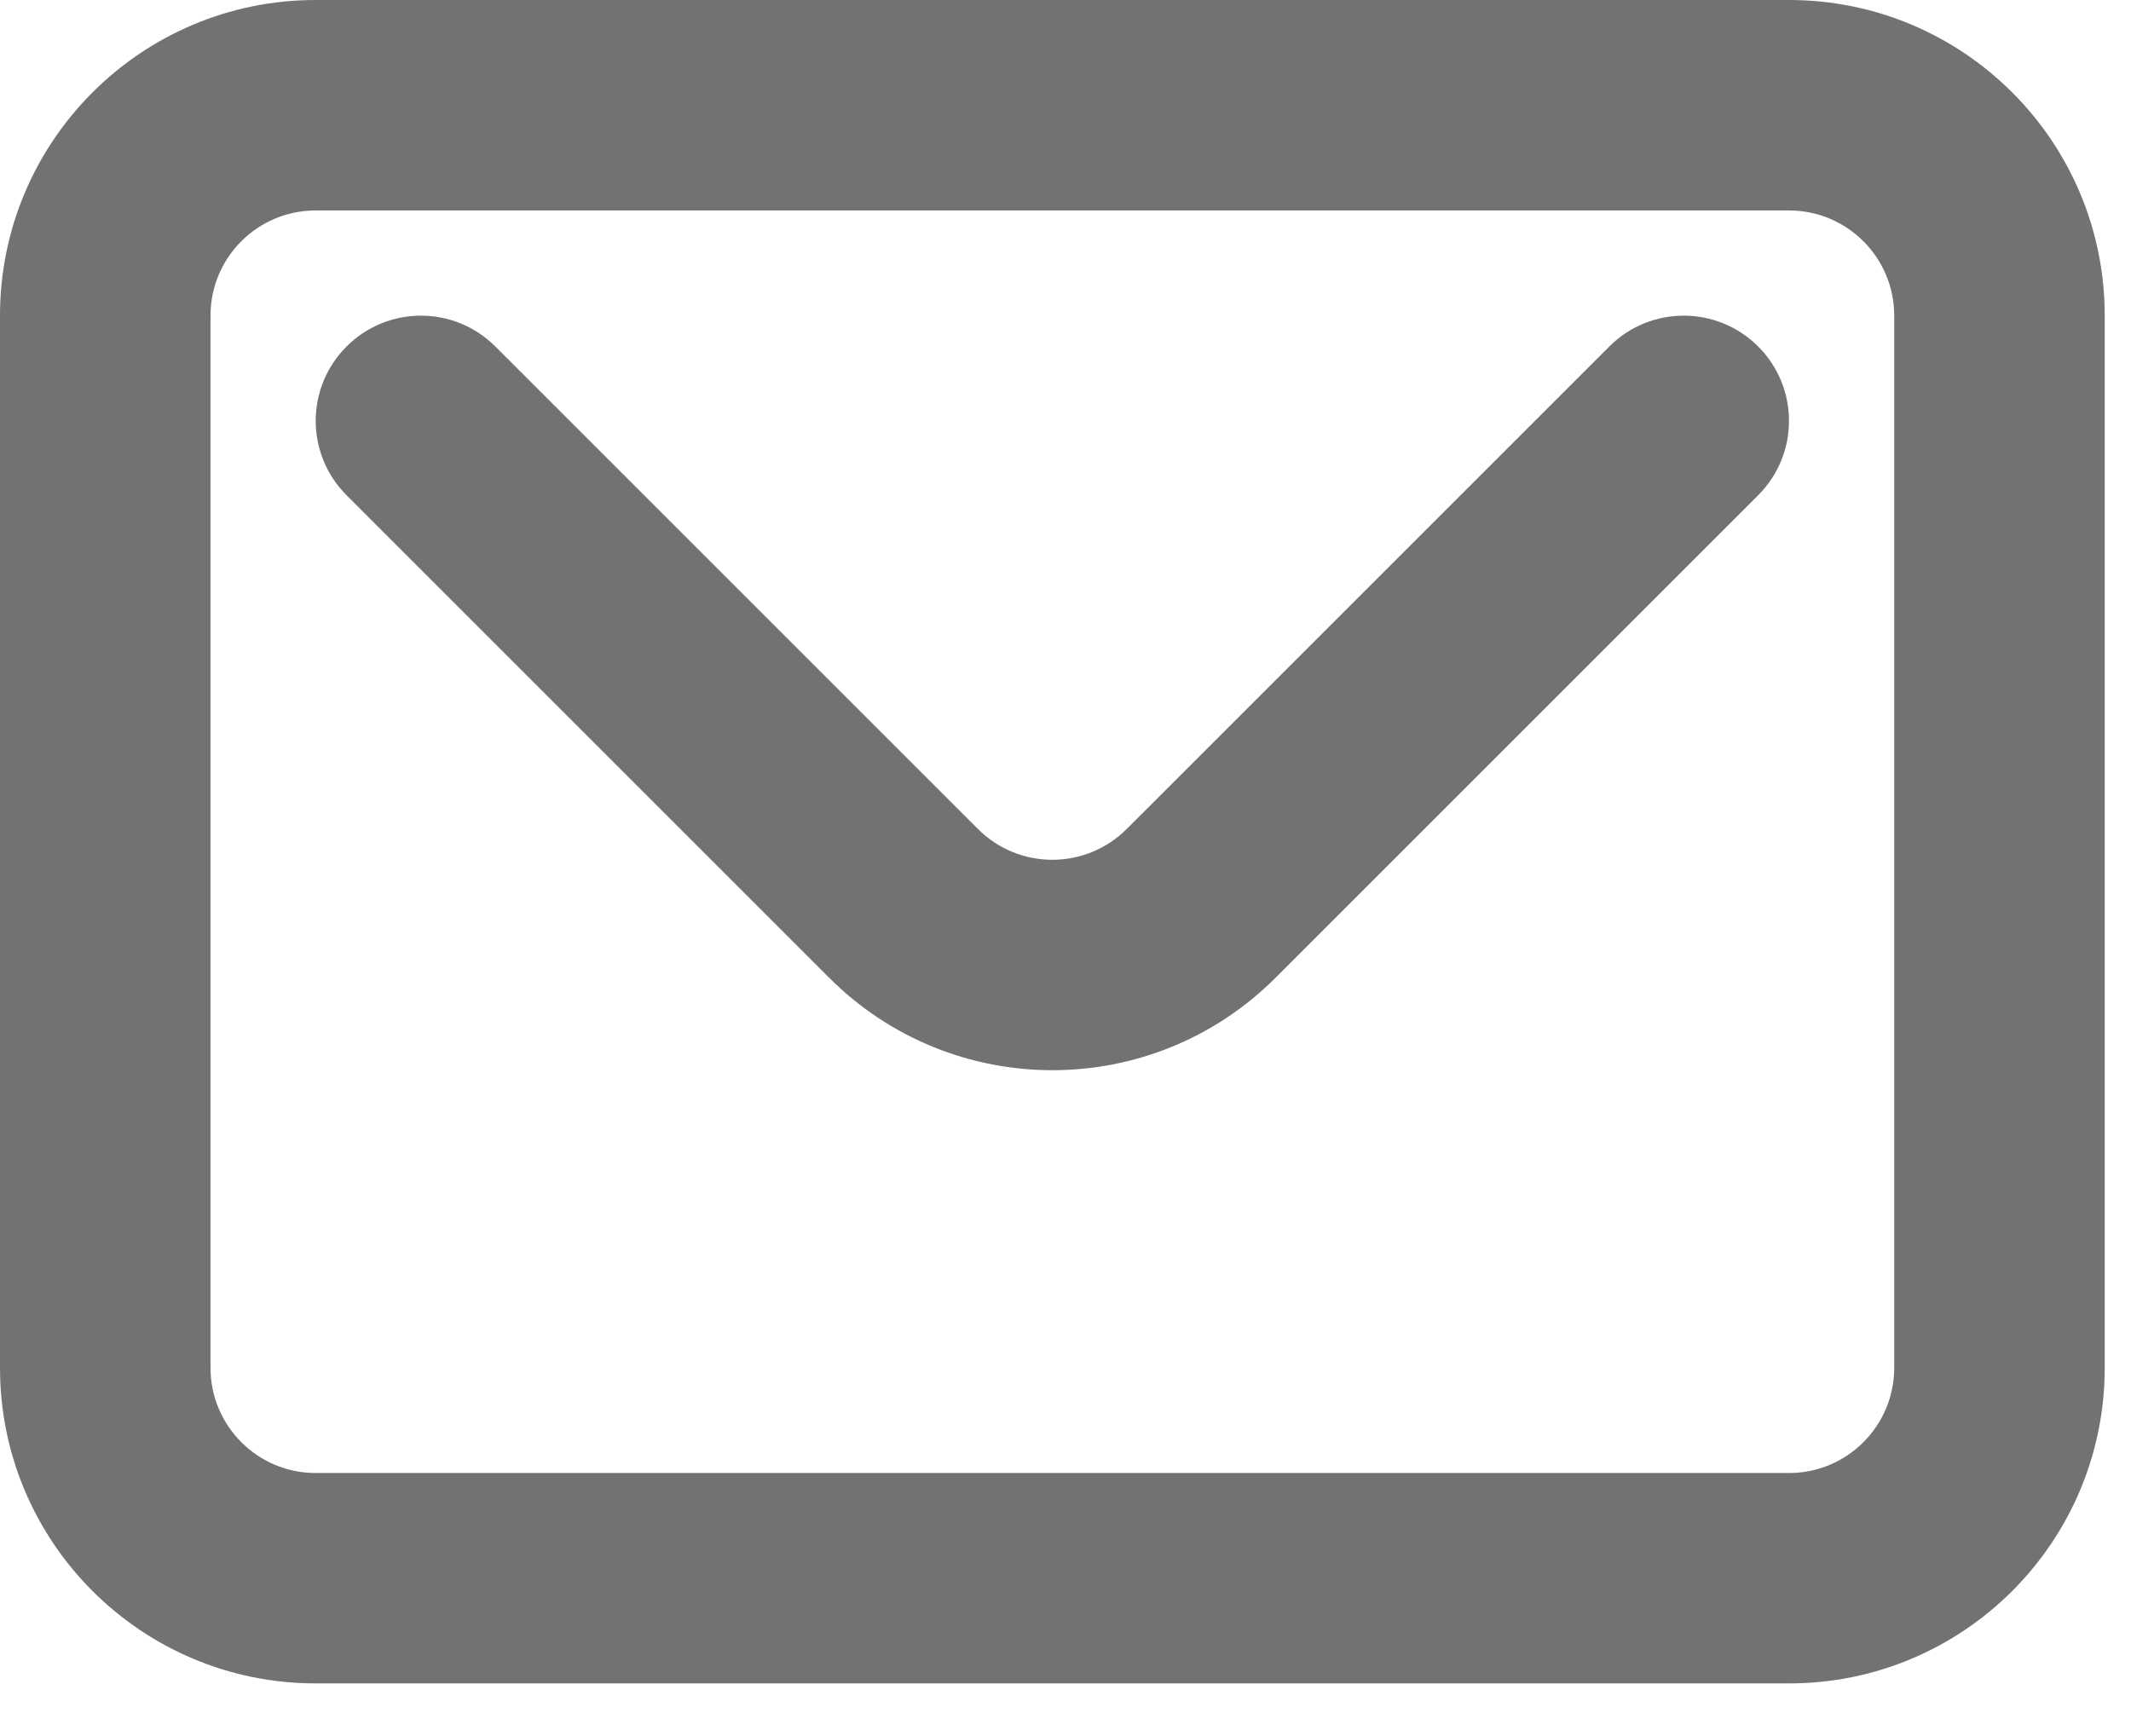
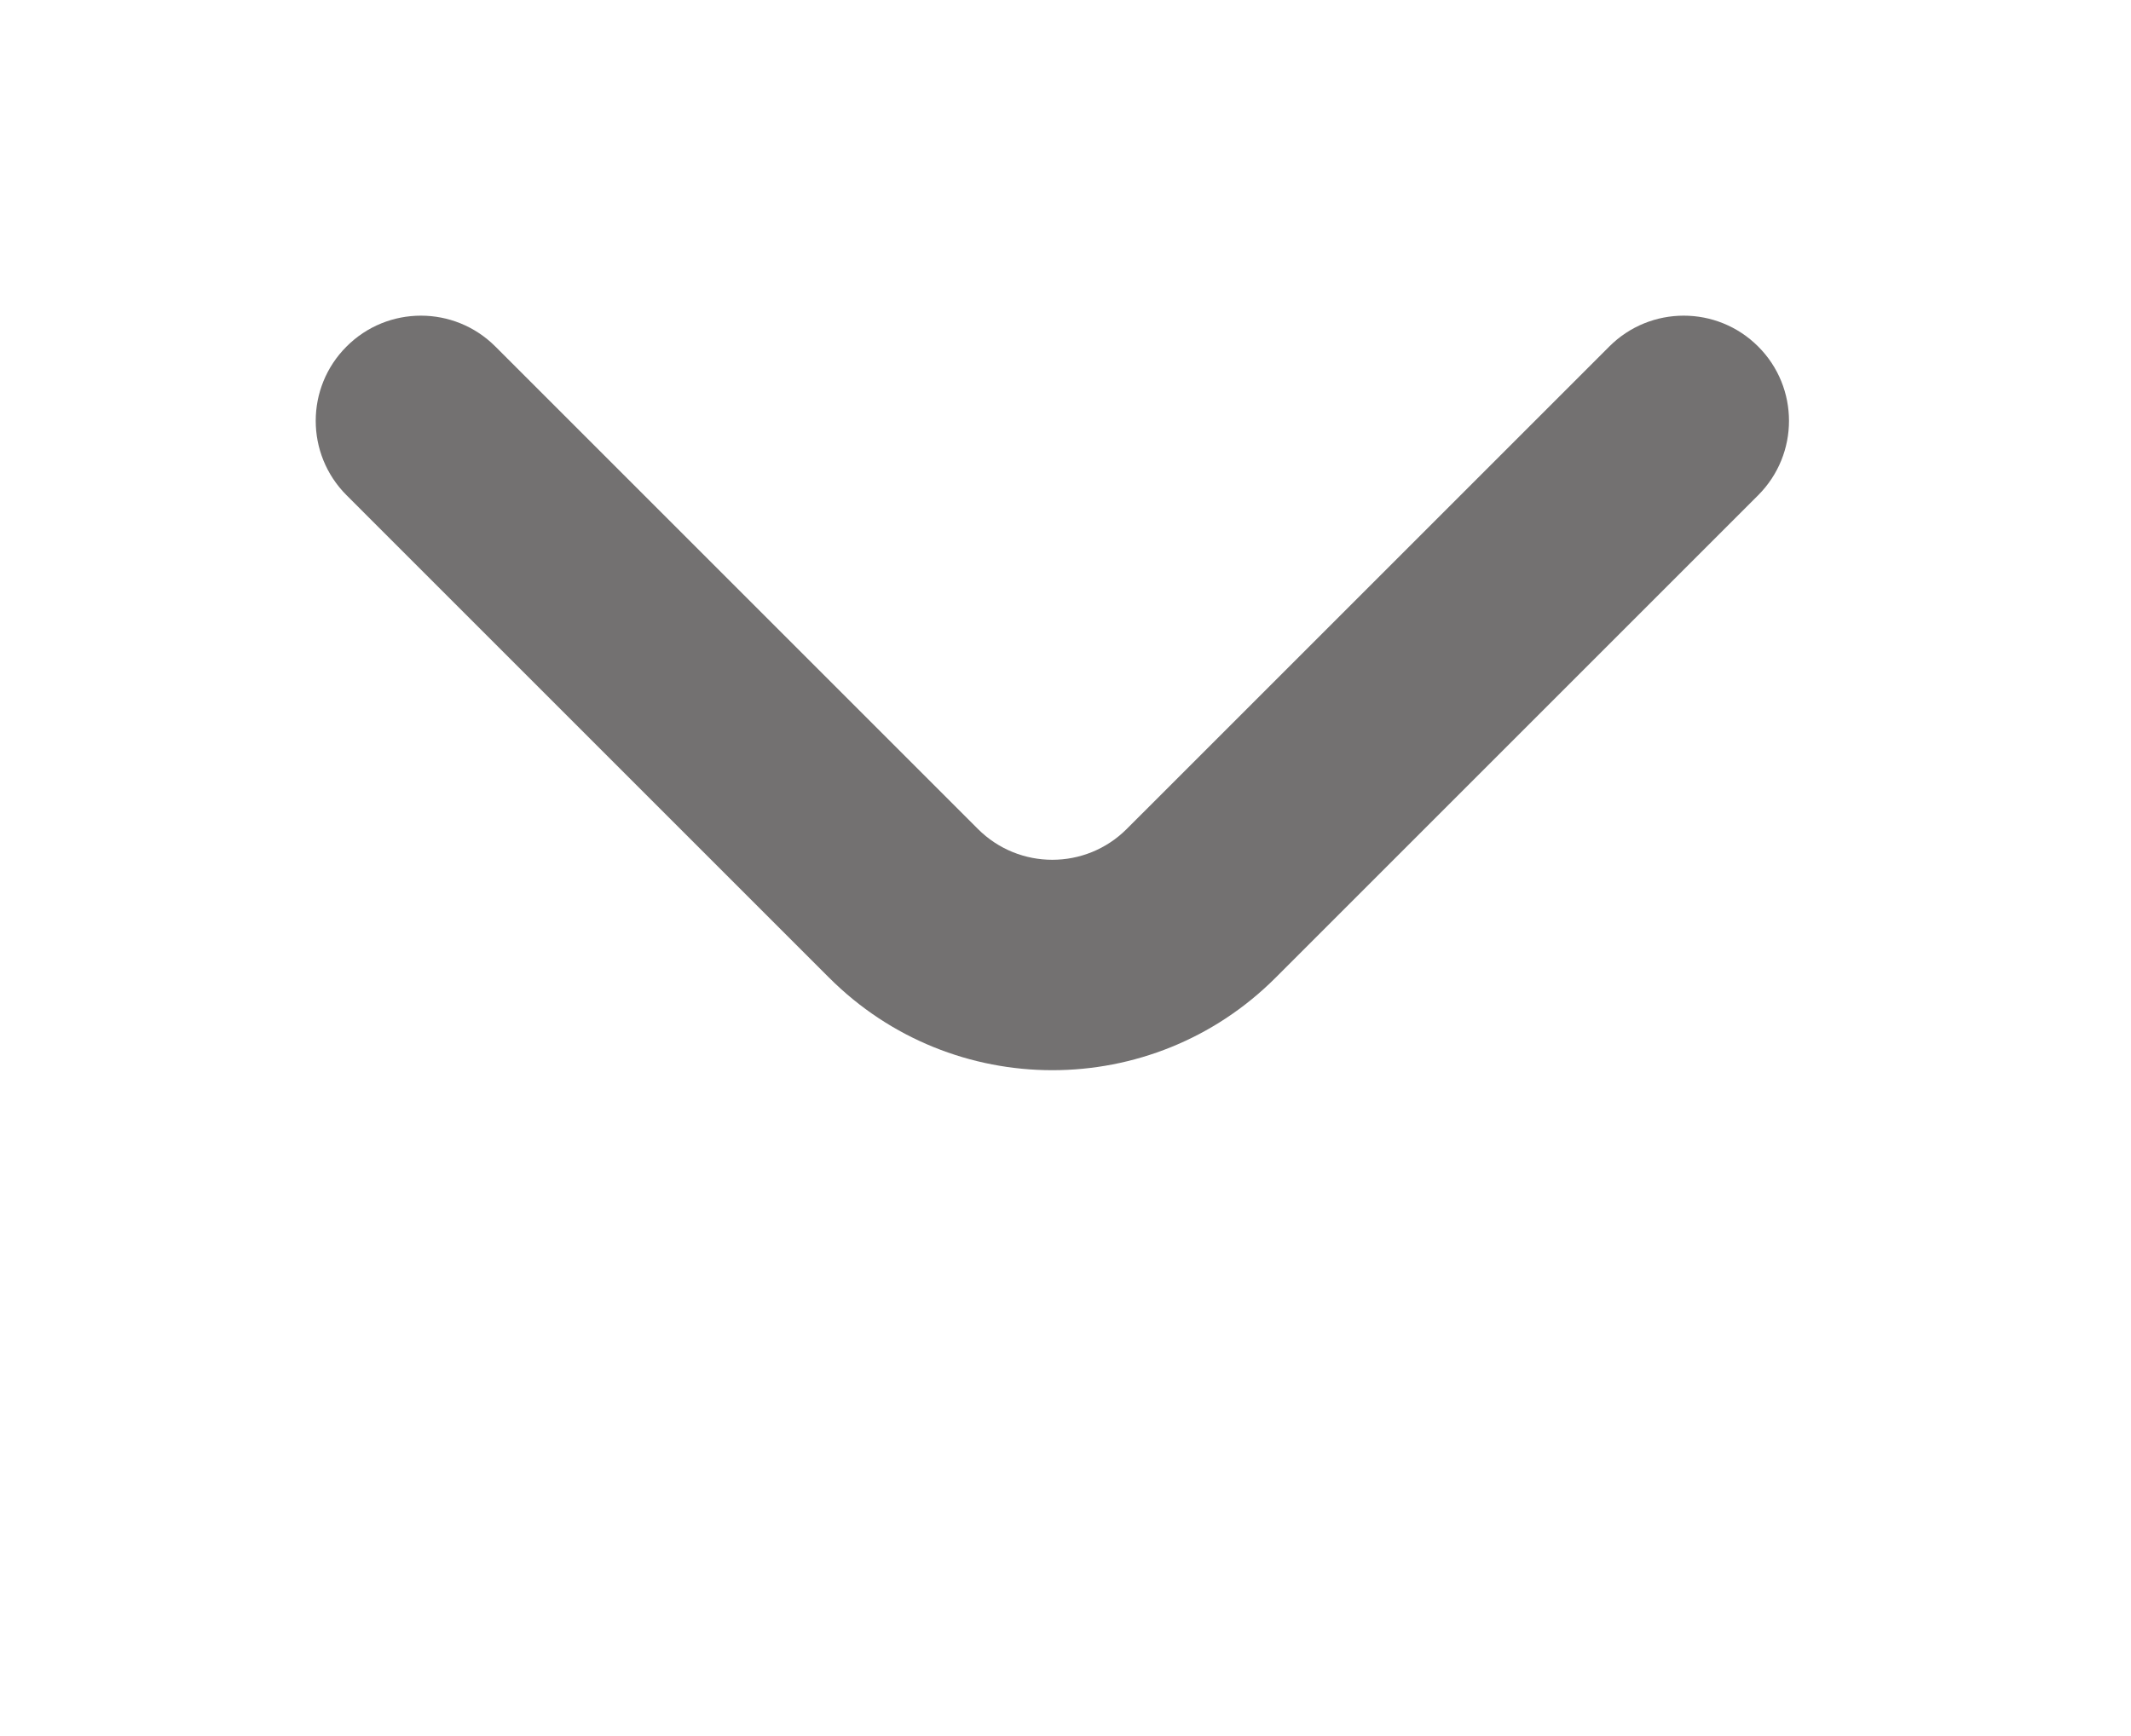
<svg xmlns="http://www.w3.org/2000/svg" fill="none" height="100%" overflow="visible" preserveAspectRatio="none" style="display: block;" viewBox="0 0 27 22" width="100%">
  <g id="Union">
    <path d="M6.276 4.391C5.755 3.87 4.911 3.87 4.391 4.391C3.87 4.911 3.87 5.755 4.391 6.276L10.505 12.39C12.067 13.953 14.6 13.953 16.162 12.39L22.276 6.276C22.797 5.755 22.797 4.911 22.276 4.391C21.755 3.87 20.911 3.87 20.39 4.391L14.276 10.505C13.755 11.026 12.911 11.026 12.39 10.505L6.276 4.391Z" fill="#737171" />
-     <path clip-rule="evenodd" d="M4 0C1.791 0 0 1.791 0 4V17.333C0 19.543 1.791 21.333 4 21.333H22.667C24.876 21.333 26.667 19.543 26.667 17.333V4C26.667 1.791 24.876 0 22.667 0H4ZM2.667 4C2.667 3.264 3.264 2.667 4 2.667H22.667C23.403 2.667 24 3.264 24 4V17.333C24 18.07 23.403 18.667 22.667 18.667H4C3.264 18.667 2.667 18.07 2.667 17.333V4Z" fill="#737171" fill-rule="evenodd" />
  </g>
</svg>